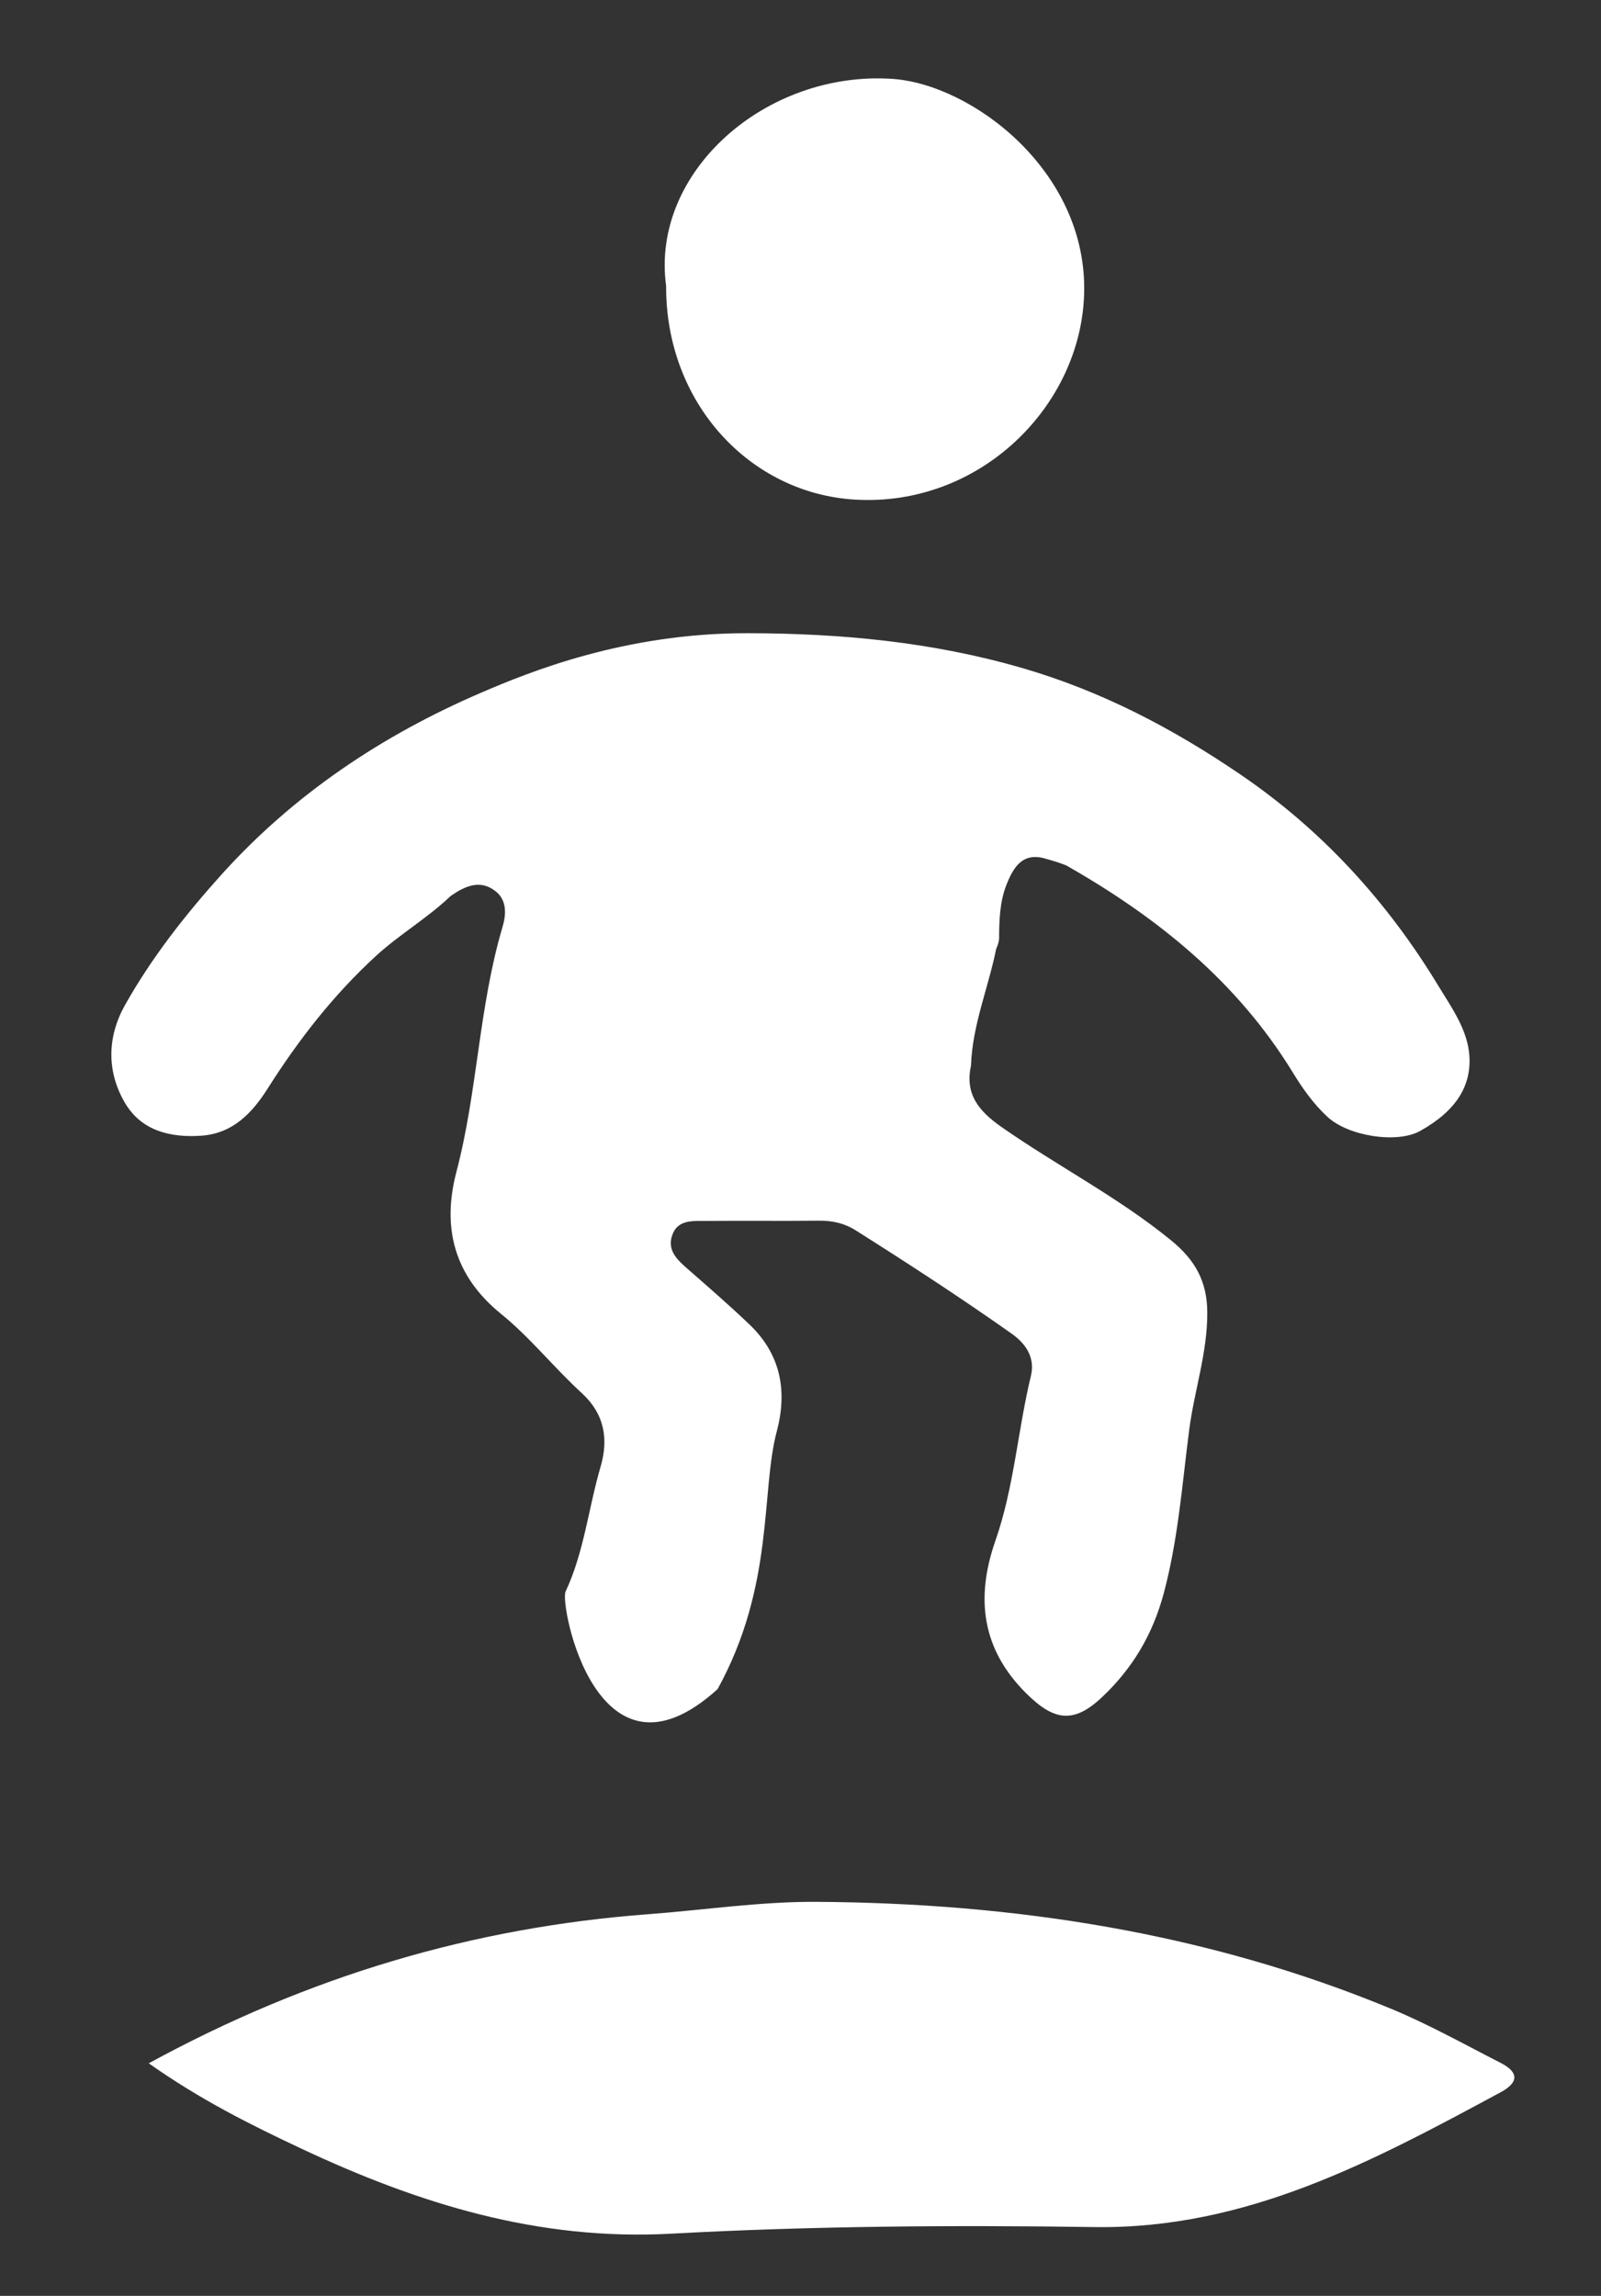
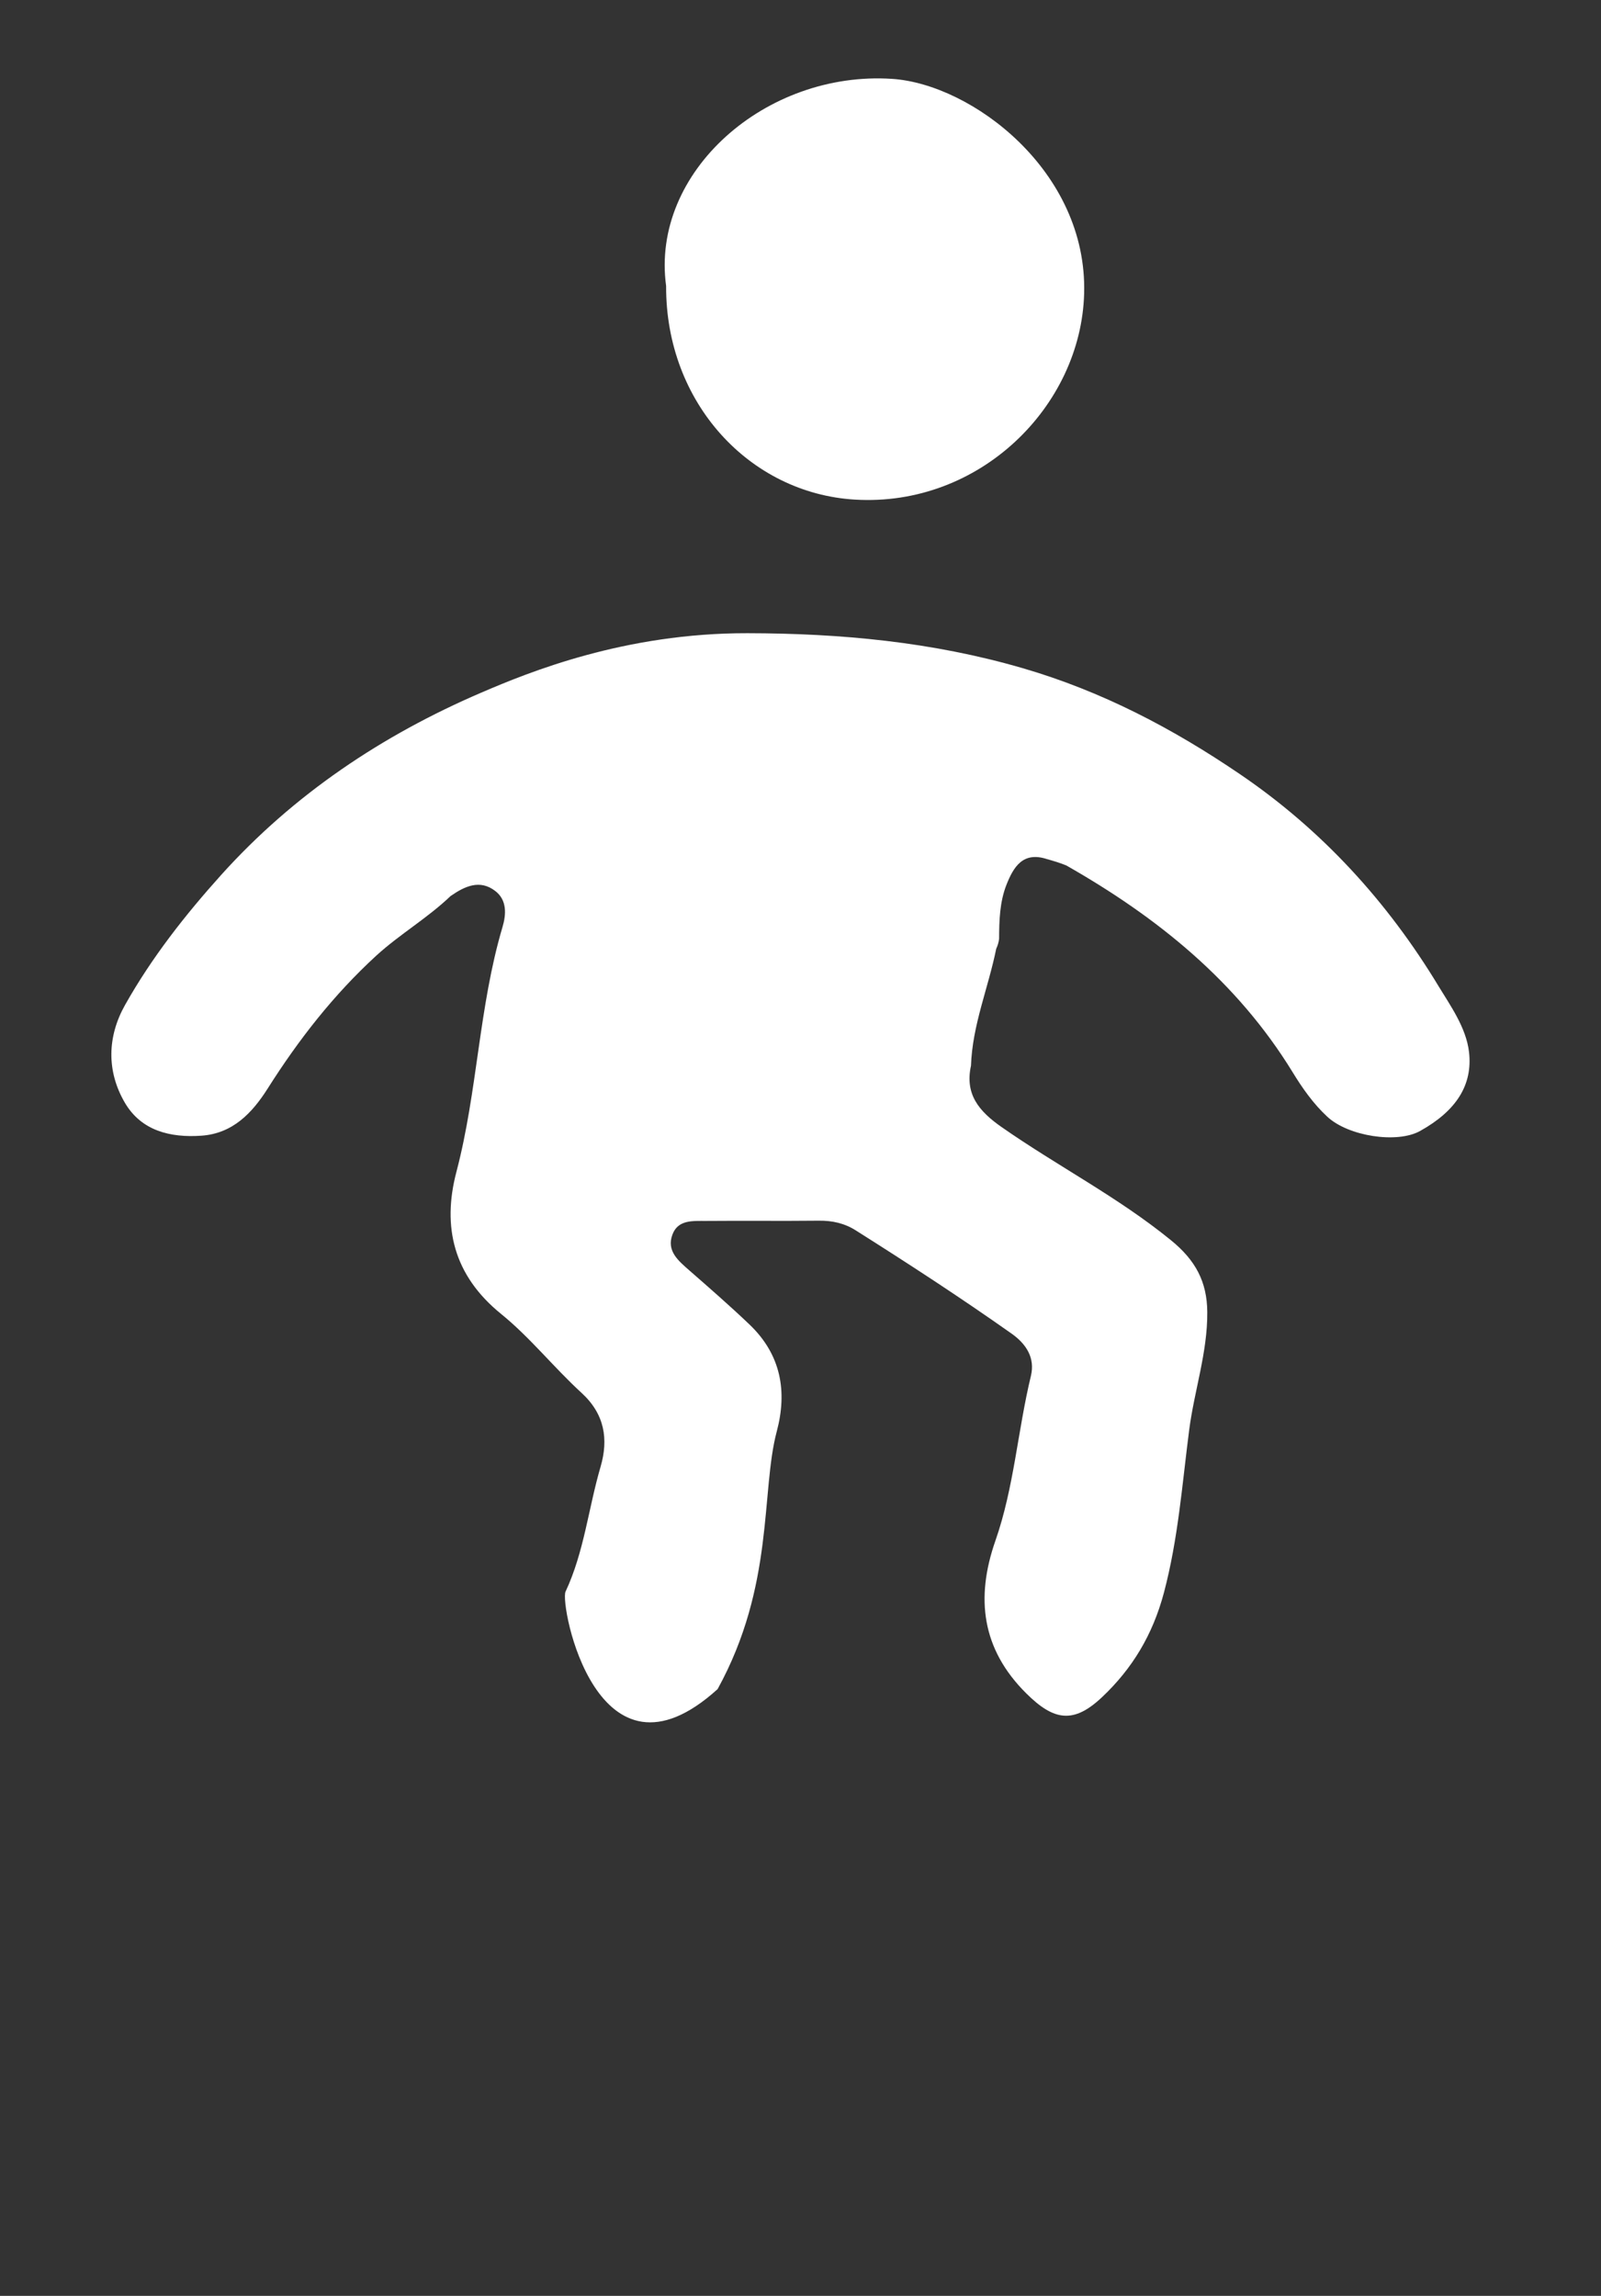
<svg xmlns="http://www.w3.org/2000/svg" version="1.1" id="图层_1" x="0px" y="0px" viewBox="0 0 193.72 277.7" style="enable-background:new 0 0 193.72 277.7;" xml:space="preserve">
  <rect x="0" y="0" width="193.72" height="277.7" fill="#333333" stroke="none" />
  <style type="text/css">
	.st0{fill:#FFFFFF;}
	.st1{fill-rule:evenodd;clip-rule:evenodd;fill:#FFFFFF;}
	.st2{fill:none;stroke:#FFFFFF;stroke-width:7;stroke-miterlimit:10;}
	.st3{fill:none;}
	.st4{clip-path:url(#SVGID_2_);fill:none;stroke:#FFFFFF;stroke-width:10;stroke-miterlimit:10;}
	.st5{fill:none;stroke:#FFFFFF;stroke-width:2;stroke-linecap:round;stroke-linejoin:round;stroke-miterlimit:10;}
	.st6{fill:none;stroke:#FFFFFF;stroke-width:17;stroke-linecap:round;stroke-miterlimit:10;}
	.st7{fill:none;stroke:#FFFFFF;stroke-width:14;stroke-linecap:round;stroke-miterlimit:10;}
	.st8{fill:none;stroke:#FFFFFF;stroke-width:8;}
	.st9{fill:none;stroke:#FFFFFF;stroke-width:3;}
</style>
  <g>
-     <path class="st0" d="M18,249.57c19.3-10.53,39.21-16.44,60.41-18.03c6.79-0.51,13.59-1.54,20.38-1.5   c23.92,0.15,47.27,3.73,69.52,12.93c4.54,1.88,8.86,4.3,13.25,6.54c2.23,1.14,2.24,2.37-0.01,3.58   c-15.41,8.3-30.71,16.56-49.11,16.29c-17.07-0.25-34.19-0.13-51.24,0.8c-16.07,0.88-30.57-3.63-44.74-10.29   C30.3,257,24.21,253.96,18,249.57z" />
    <path class="st0" d="M68.43,192.52c2.25-4.8,2.77-10.09,4.24-15.11c0.97-3.33,0.5-6.36-2.3-8.93c-3.36-3.07-6.23-6.71-9.75-9.56   c-5.73-4.65-7.15-10.52-5.39-17.19c2.56-9.74,2.7-19.92,5.57-29.59c0.46-1.54,0.55-3.26-0.85-4.35c-1.88-1.47-3.73-0.59-5.44,0.6   c-2.78,2.66-6.13,4.6-8.98,7.2c-5.17,4.74-9.41,10.18-13.15,16.09c-1.86,2.93-4.21,5.43-8.01,5.69c-3.76,0.26-7.27-0.58-9.27-4   c-2.22-3.81-2.12-7.99,0.03-11.81c3.21-5.71,7.25-10.86,11.63-15.73c8.79-9.76,19.5-16.91,31.47-22.05   c5.81-2.5,17.38-7.22,32.22-7.19c11.25,0.02,22.32,1.04,33.26,4.22c9.61,2.79,18.21,7.31,26.35,12.85   c9.9,6.73,17.83,15.41,24.02,25.65c1.38,2.28,3.33,4.98,3.67,7.94c0.46,3.97-1.53,7.11-5.92,9.55c-2.79,1.55-8.68,0.64-11.22-1.72   c-1.69-1.56-3.03-3.47-4.19-5.37c-6.74-11-16.38-18.76-27.4-25.03c-0.76-0.31-1.56-0.55-2.35-0.77c-2.88-0.94-4.03,0.93-4.89,3.11   c-0.82,2.09-0.88,4.32-0.89,6.54c-0.05,0.42-0.17,0.82-0.35,1.2c-0.95,4.73-2.89,9.24-3.05,14.14c-0.77,3.47,0.99,5.53,3.68,7.41   c6.74,4.71,14.09,8.47,20.51,13.7c2.97,2.41,4.37,5.02,4.4,8.68c0.04,4.88-1.57,9.5-2.19,14.27c-0.85,6.58-1.33,13.19-3.06,19.7   c-1.36,5.1-3.83,9.17-7.46,12.6c-3.45,3.27-5.84,2.91-9.21-0.45c-5.37-5.34-6.14-11.51-3.72-18.44c2.26-6.46,2.7-13.33,4.3-19.95   c0.52-2.15-0.55-3.85-2.34-5.11c-6.16-4.35-12.48-8.46-18.86-12.49c-1.36-0.86-2.84-1.19-4.47-1.17   c-4.56,0.05-9.12-0.01-13.68,0.03c-1.55,0.01-3.36-0.17-4.03,1.66c-0.73,1.96,0.7,3.14,2.02,4.3c2.46,2.15,4.93,4.3,7.3,6.56   c3.84,3.66,4.59,8.12,3.31,12.93c-1.95,7.3-0.25,18.62-7.16,31.18C72.25,217.52,67.7,194.08,68.43,192.52z" />
    <path class="st0" d="M80.6,34.59C78.71,20.8,92.66,8.53,107.95,9.54c9.6,0.63,23.65,11.12,23.23,25.98   c-0.38,13.62-12.63,25.83-27.76,24.91C90.73,59.66,80.54,48.76,80.6,34.59z" />
  </g>
</svg>